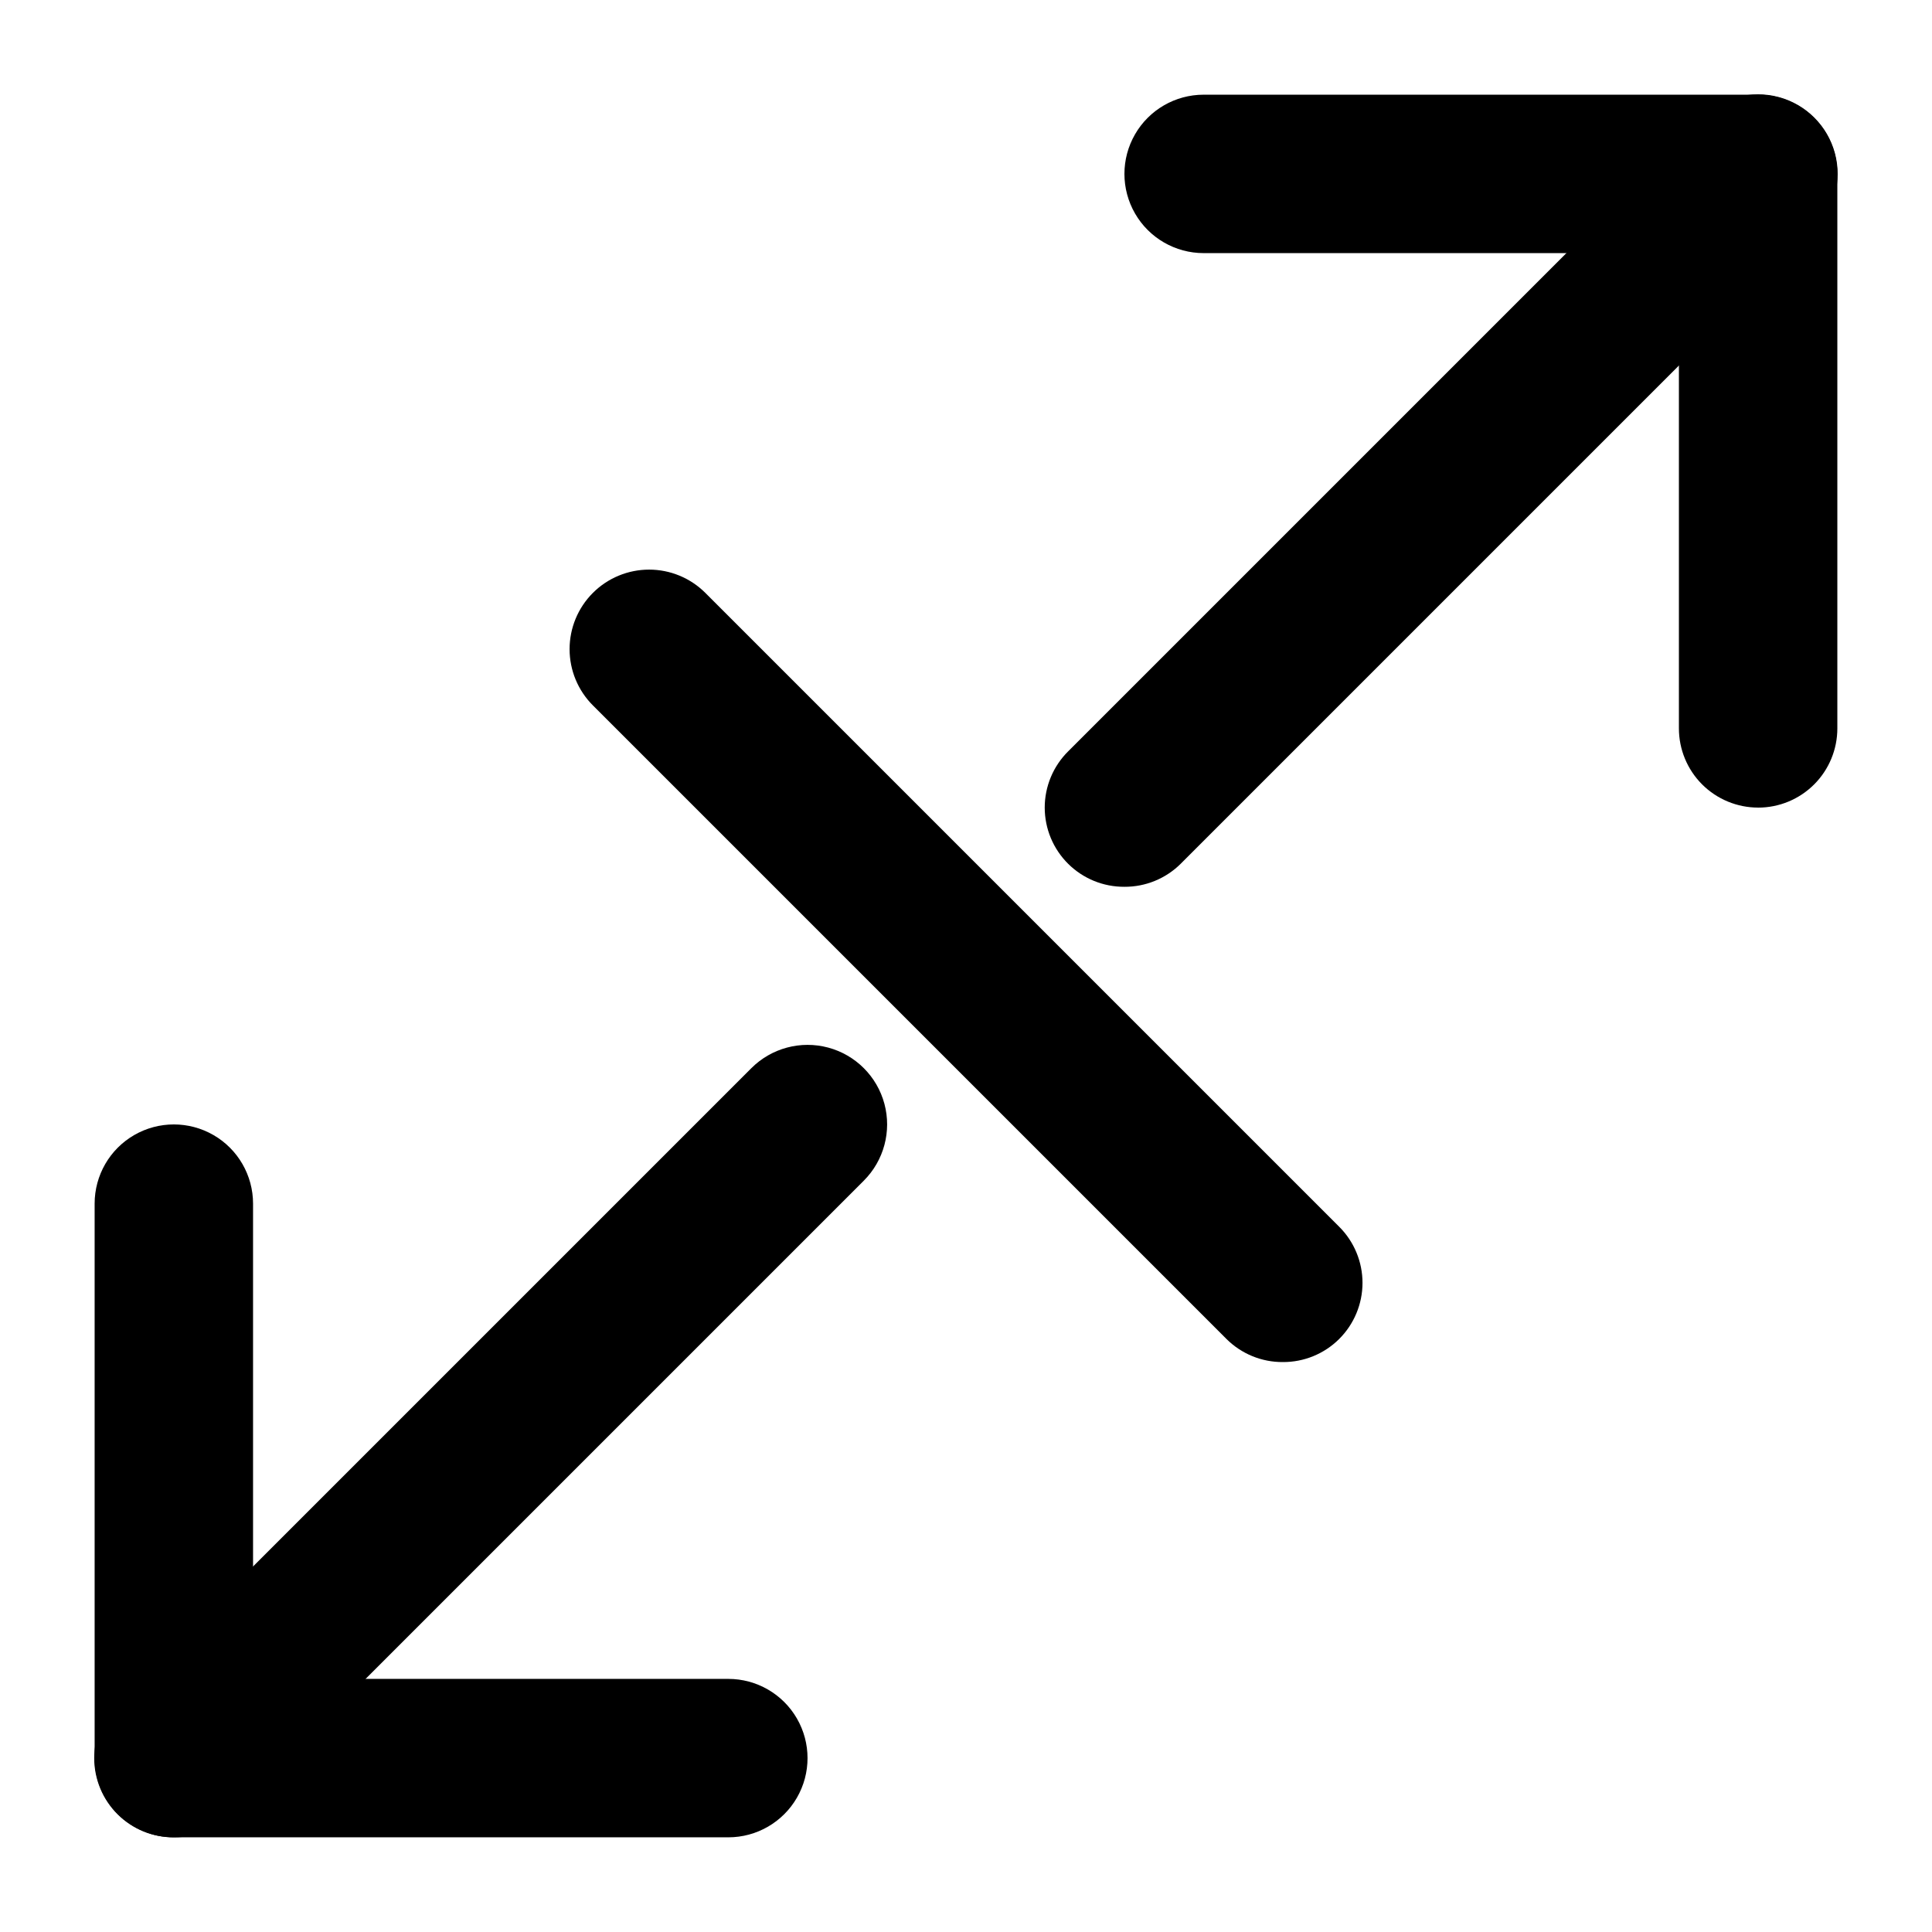
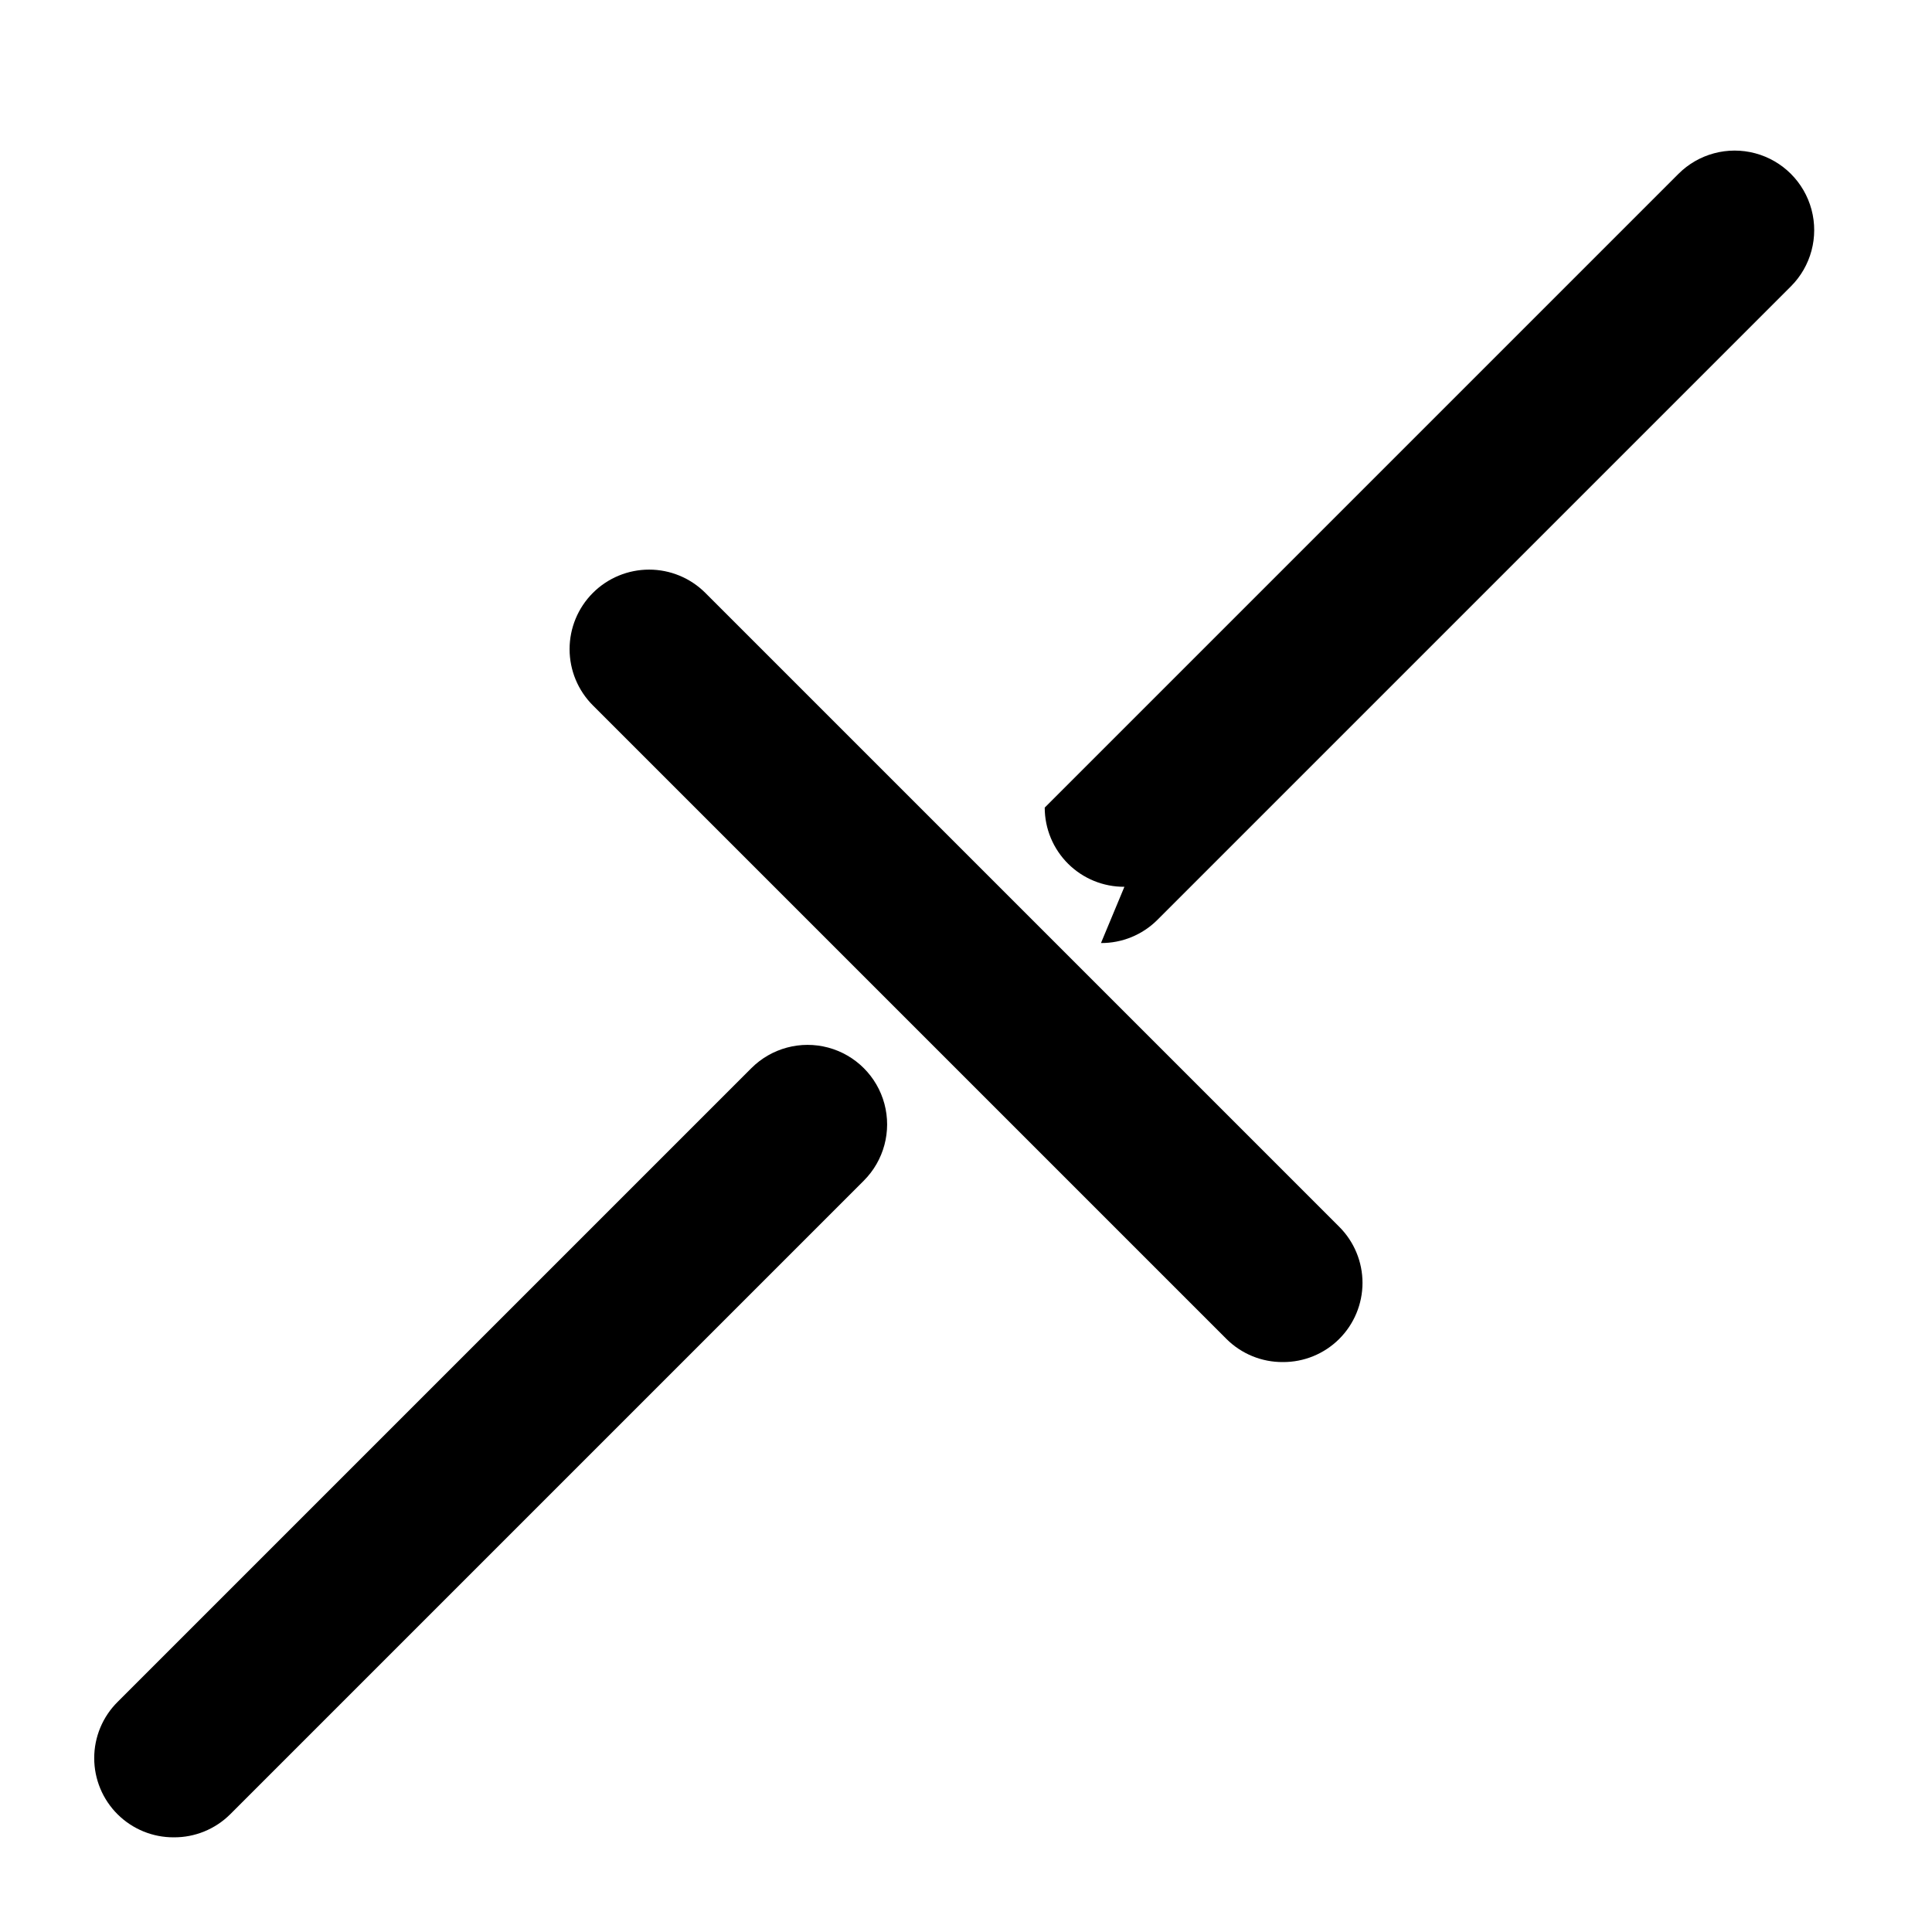
<svg xmlns="http://www.w3.org/2000/svg" fill="#000000" width="800px" height="800px" version="1.1" viewBox="144 144 512 512">
  <g>
-     <path d="m609.92 358.02c-5.566 0-10.906-2.215-14.844-6.148-3.934-3.938-6.148-9.277-6.148-14.844v-125.95h-125.95c-7.5 0-14.434-4-18.18-10.496-3.75-6.496-3.75-14.496 0-20.992 3.746-6.496 10.68-10.496 18.18-10.496h146.95-0.004c5.57 0 10.906 2.211 14.844 6.148s6.148 9.277 6.148 14.844v146.95c0 5.566-2.211 10.906-6.148 14.844-3.938 3.934-9.273 6.148-14.844 6.148z" />
-     <path d="m337.02 630.91h-146.95c-5.566 0-10.906-2.211-14.844-6.148s-6.148-9.273-6.148-14.844v-146.94c0-7.5 4-14.434 10.496-18.18 6.496-3.75 14.496-3.75 20.992 0 6.496 3.746 10.496 10.68 10.496 18.18v125.95l125.95-0.004c7.5 0 14.43 4.004 18.18 10.496 3.75 6.496 3.75 14.5 0 20.992-3.75 6.496-10.68 10.496-18.18 10.496z" />
    <path d="m190.08 630.91c-5.578 0.035-10.941-2.156-14.906-6.086-3.973-3.941-6.207-9.309-6.207-14.906 0-5.598 2.234-10.961 6.207-14.902l167.94-167.94c5.324-5.324 13.086-7.402 20.359-5.457 7.273 1.949 12.957 7.633 14.906 14.906 1.949 7.273-0.133 15.035-5.457 20.359l-167.94 167.94c-3.961 3.93-9.324 6.121-14.902 6.086z" />
-     <path d="m441.98 379.01c-5.582 0.031-10.945-2.16-14.906-6.09-3.973-3.941-6.211-9.305-6.211-14.902s2.238-10.965 6.211-14.906l167.94-167.94c5.324-5.324 13.086-7.402 20.359-5.453s12.953 7.629 14.902 14.902c1.949 7.273-0.129 15.035-5.453 20.359l-167.94 167.94c-3.961 3.93-9.324 6.121-14.902 6.09z" />
+     <path d="m441.98 379.01c-5.582 0.031-10.945-2.16-14.906-6.09-3.973-3.941-6.211-9.305-6.211-14.902l167.94-167.94c5.324-5.324 13.086-7.402 20.359-5.453s12.953 7.629 14.902 14.902c1.949 7.273-0.129 15.035-5.453 20.359l-167.94 167.94c-3.961 3.93-9.324 6.121-14.902 6.09z" />
    <path d="m483.96 504.96c-5.578 0.035-10.941-2.156-14.902-6.086l-167.94-167.94c-3.953-3.953-6.172-9.312-6.172-14.902s2.219-10.953 6.172-14.906 9.316-6.172 14.906-6.172 10.949 2.219 14.902 6.172l167.94 167.94c3.973 3.941 6.211 9.309 6.211 14.902 0 5.598-2.238 10.965-6.211 14.906-3.961 3.93-9.324 6.121-14.906 6.086z" />
  </g>
</svg>